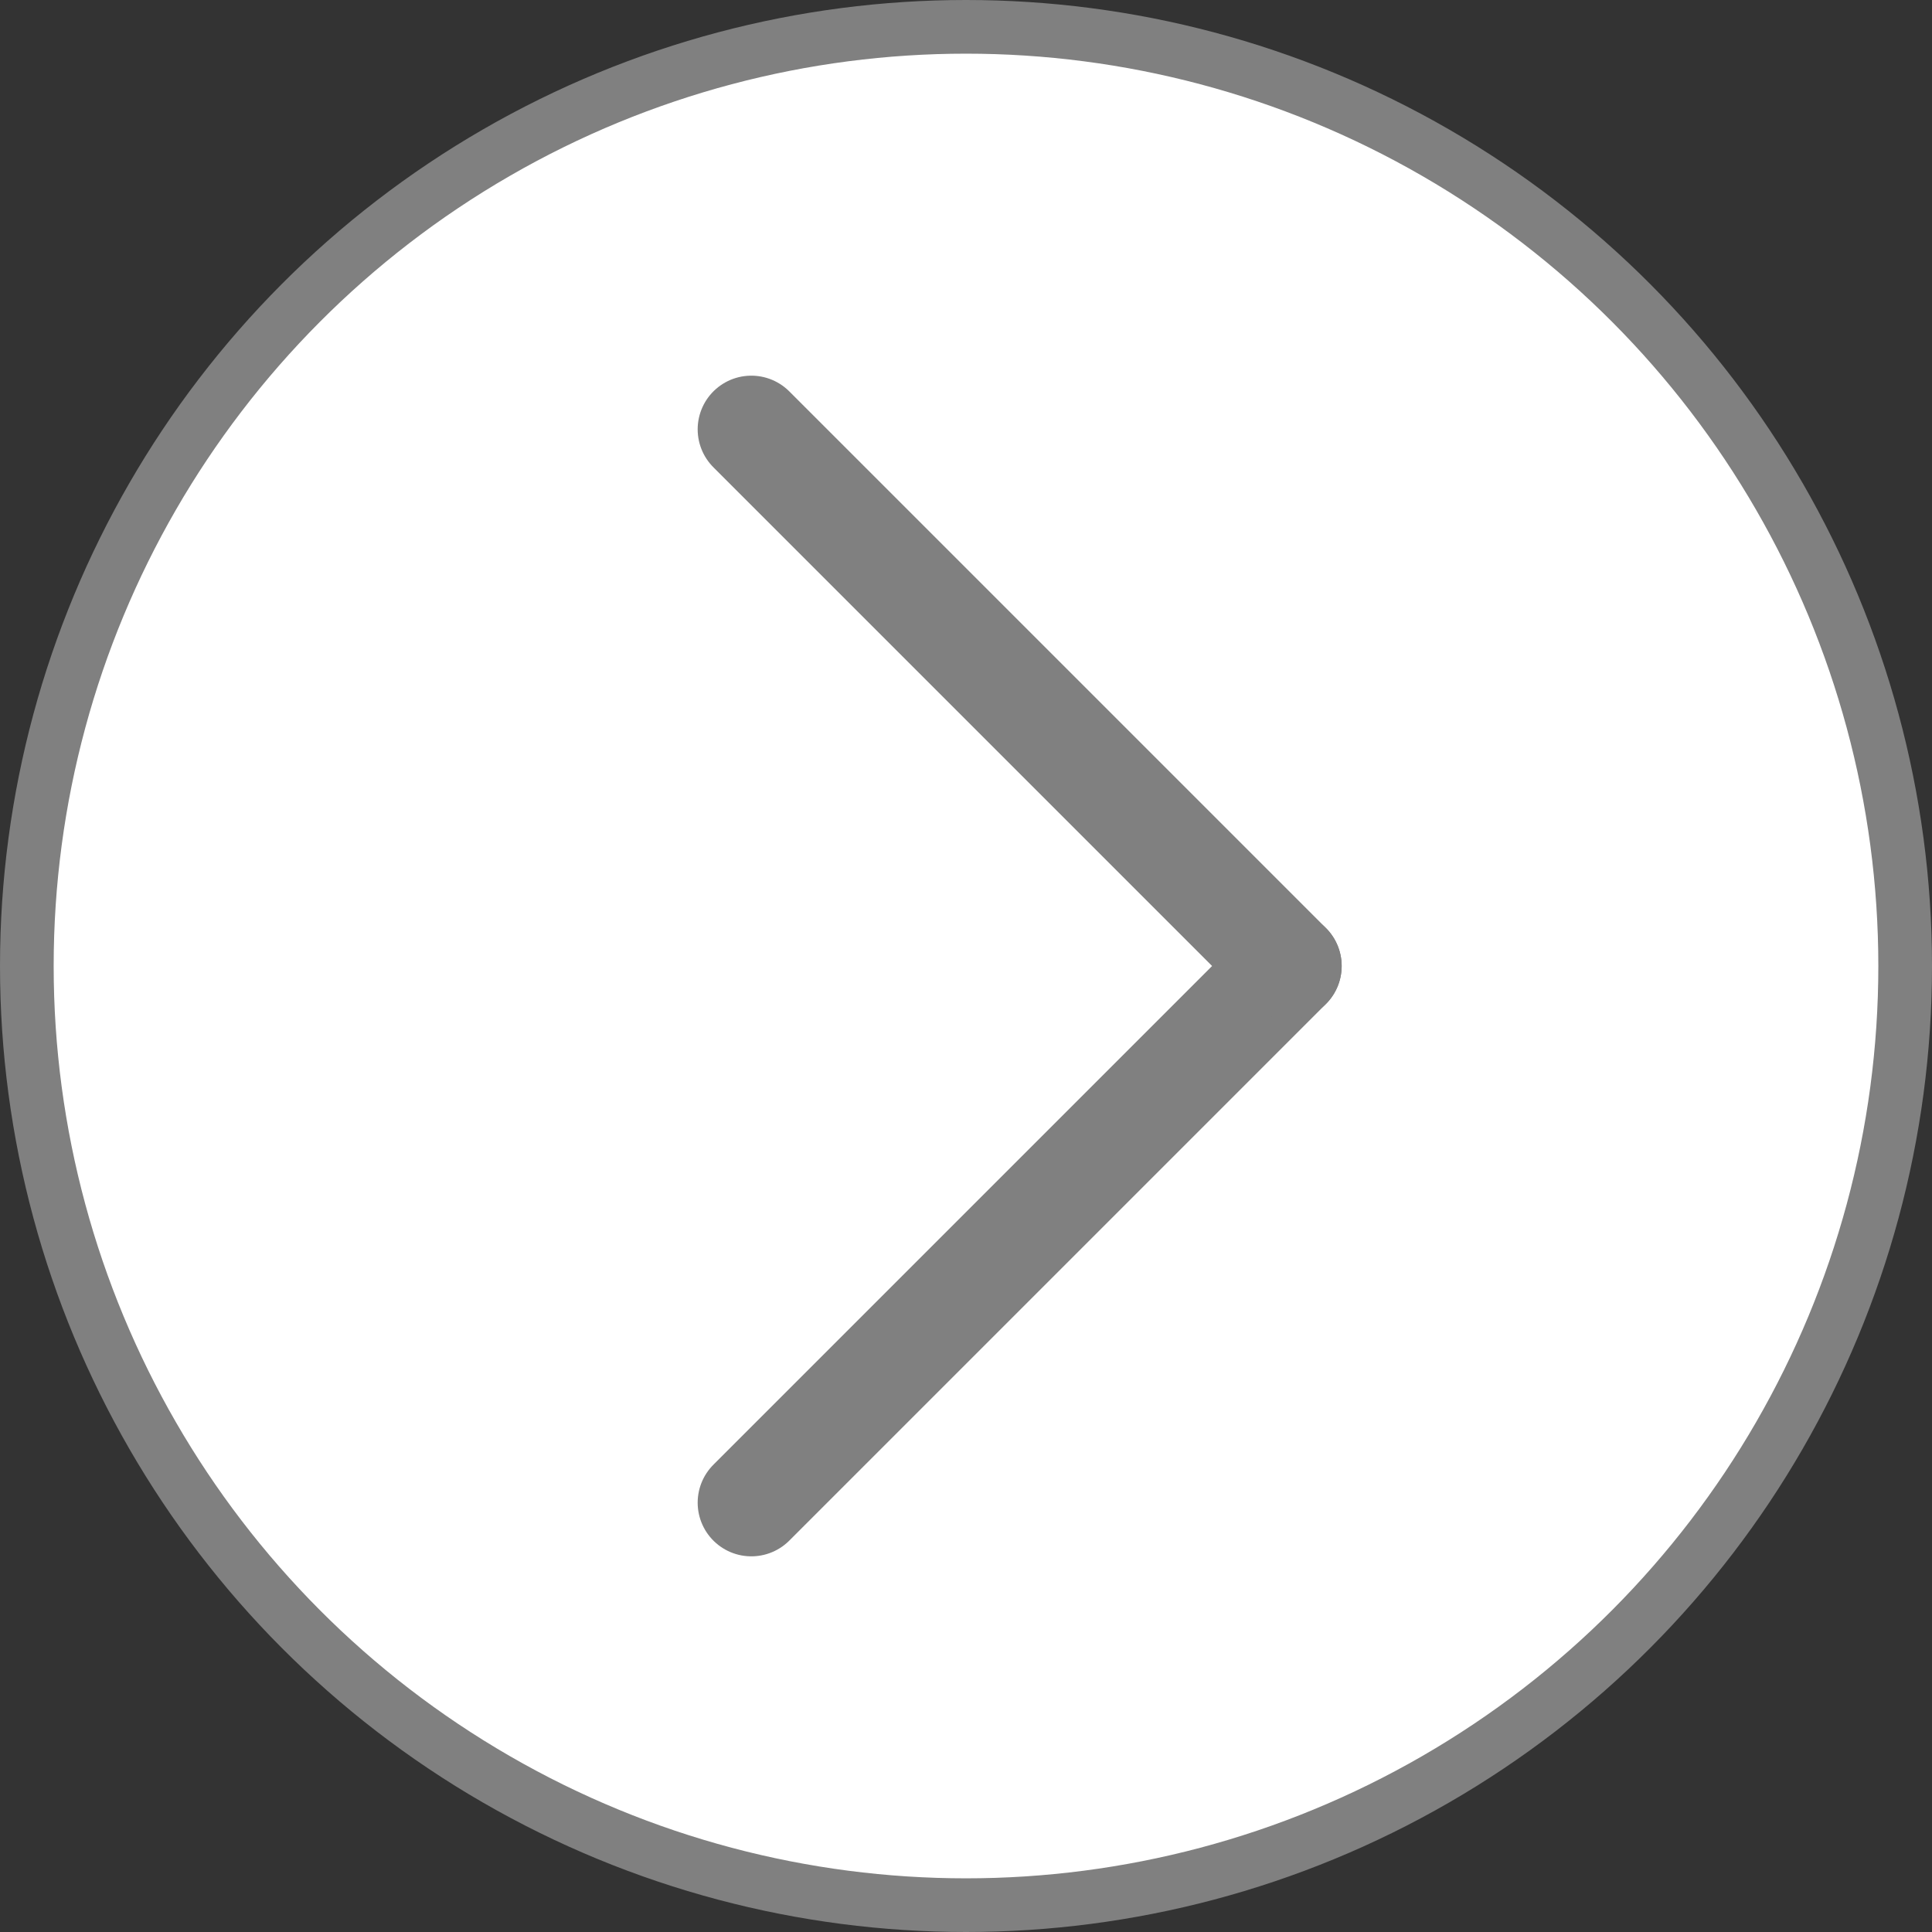
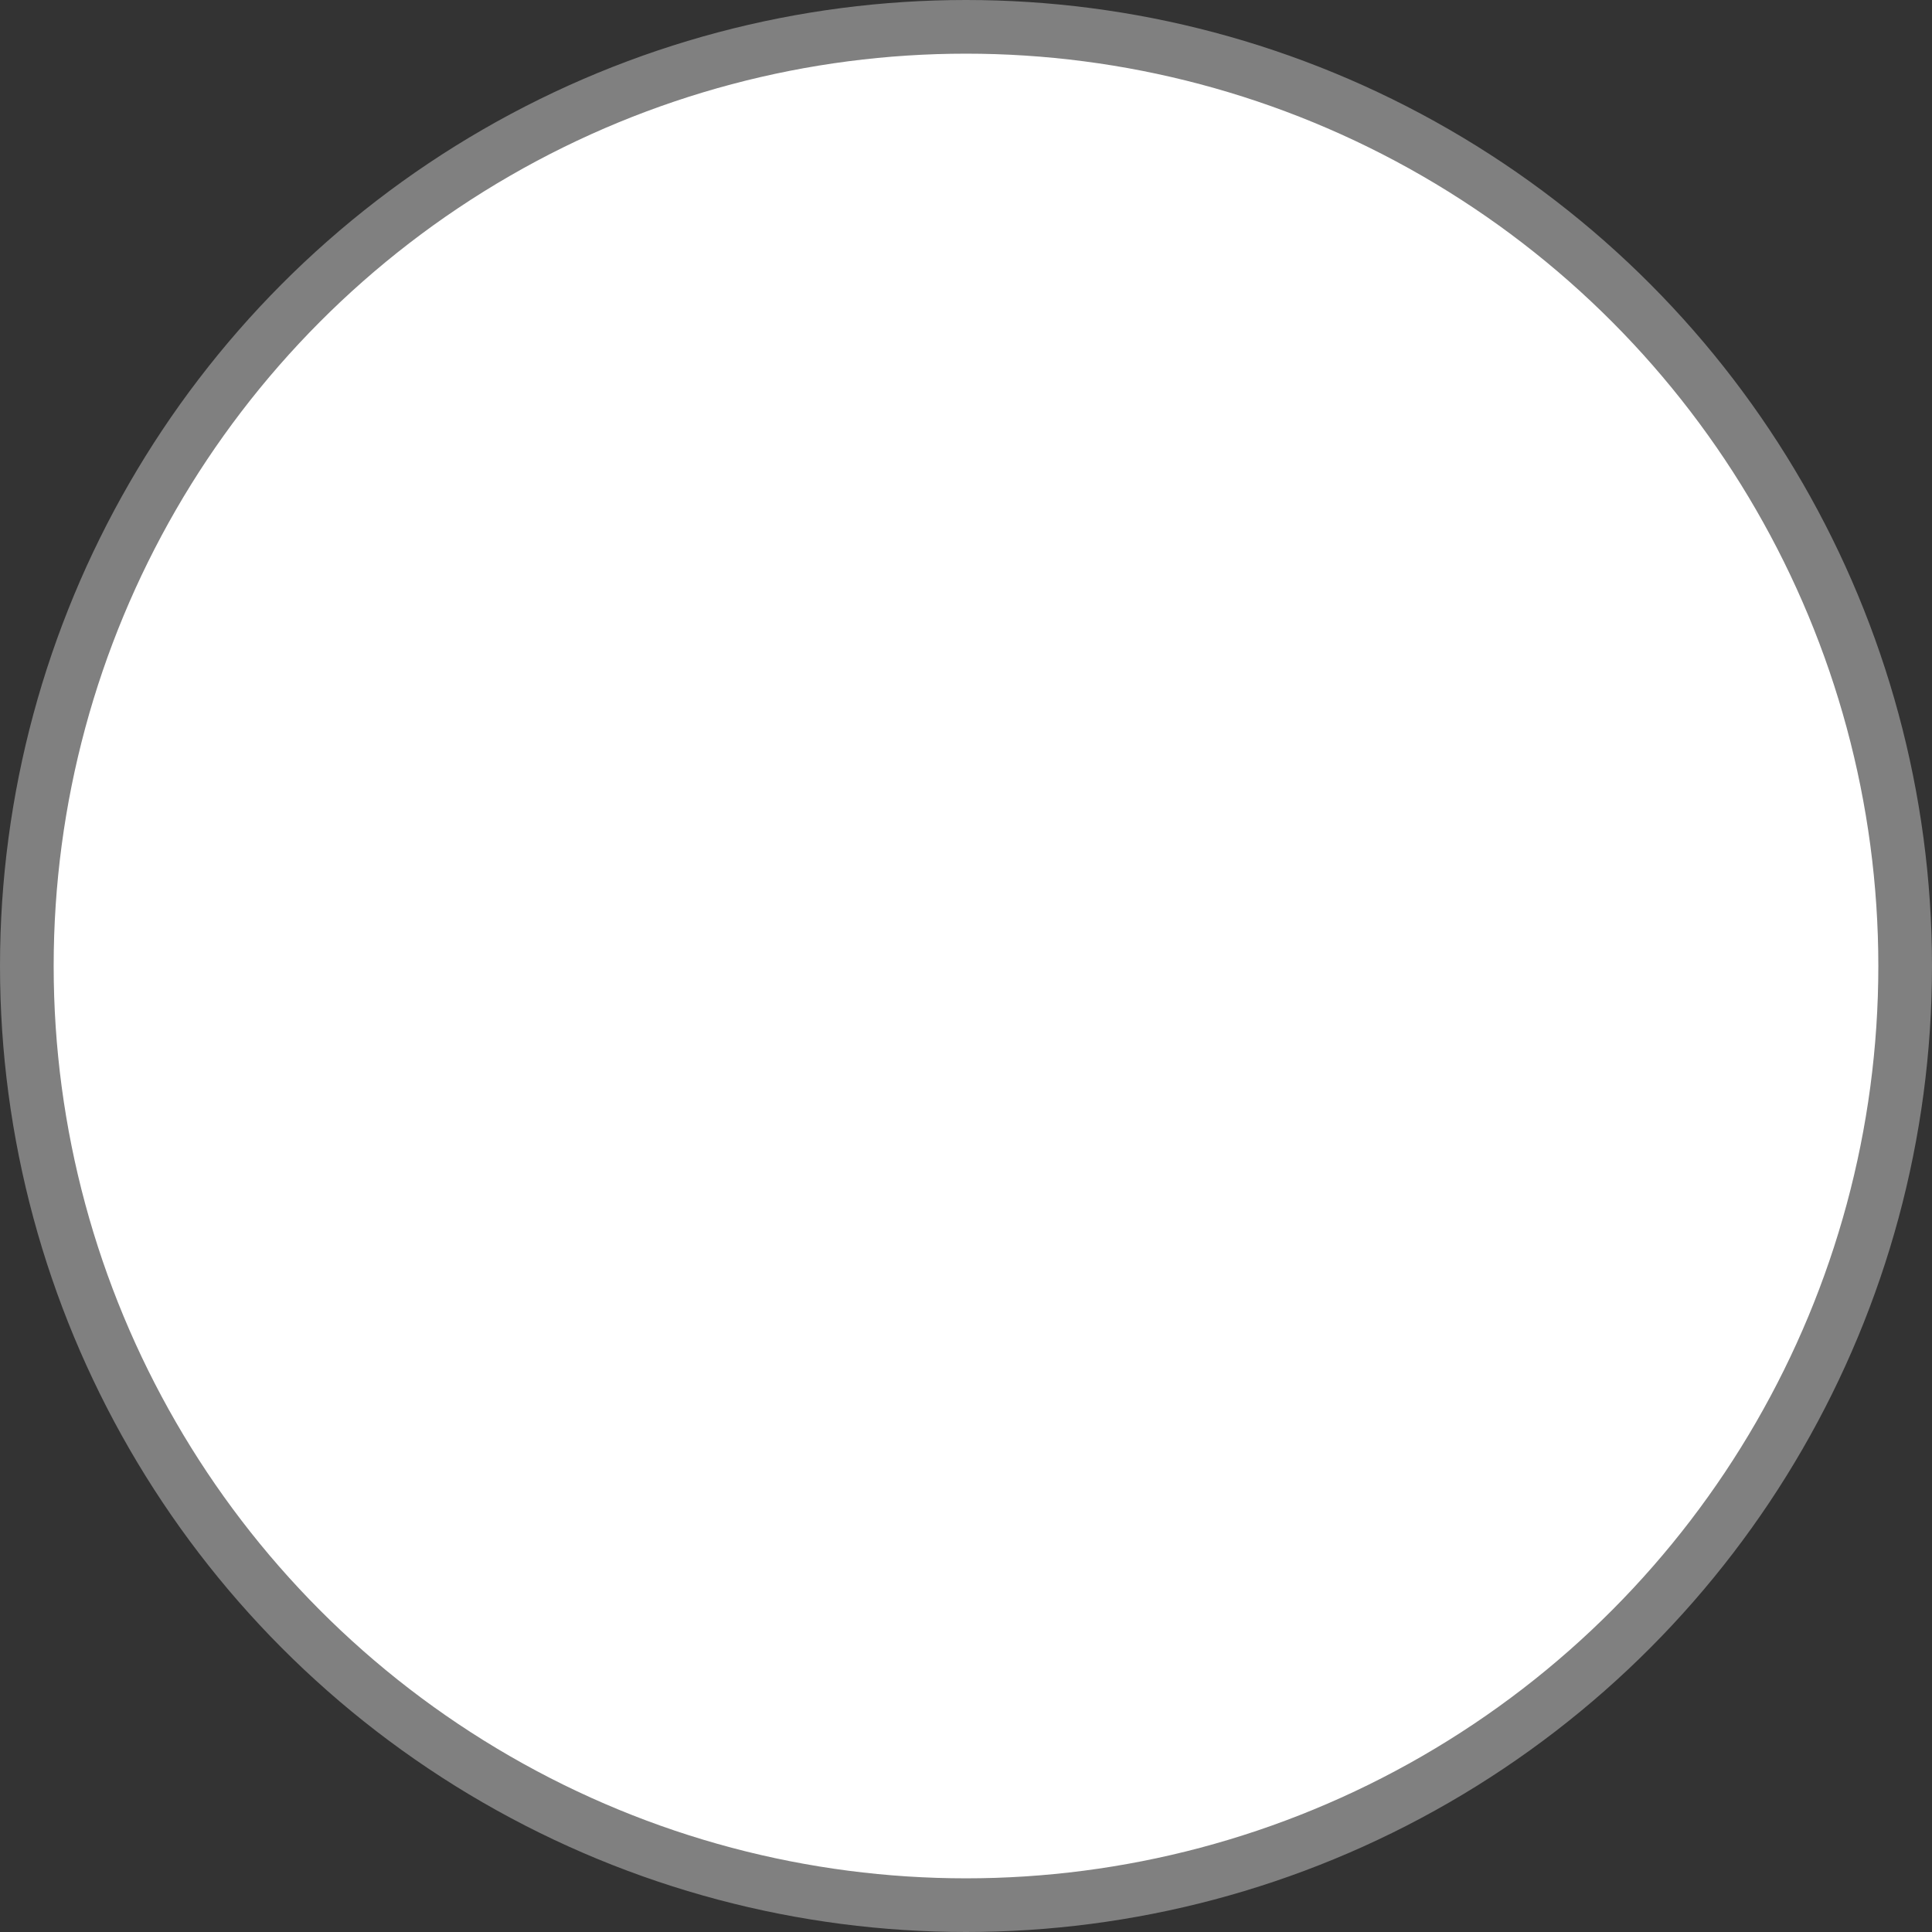
<svg xmlns="http://www.w3.org/2000/svg" width="36" height="36" viewBox="0 0 36 36" fill="none">
  <rect x="0" y="0" width="36" height="36" fill="#333333" stroke="none" />
  <circle cx="18" cy="18" r="17.5" fill="white" stroke="#808080" />
-   <path d="M14 28L24 18" stroke="#808080" stroke-width="2" stroke-linecap="round" />
-   <path d="M14 8L24 18" stroke="#808080" stroke-width="2" stroke-linecap="round" />
</svg>